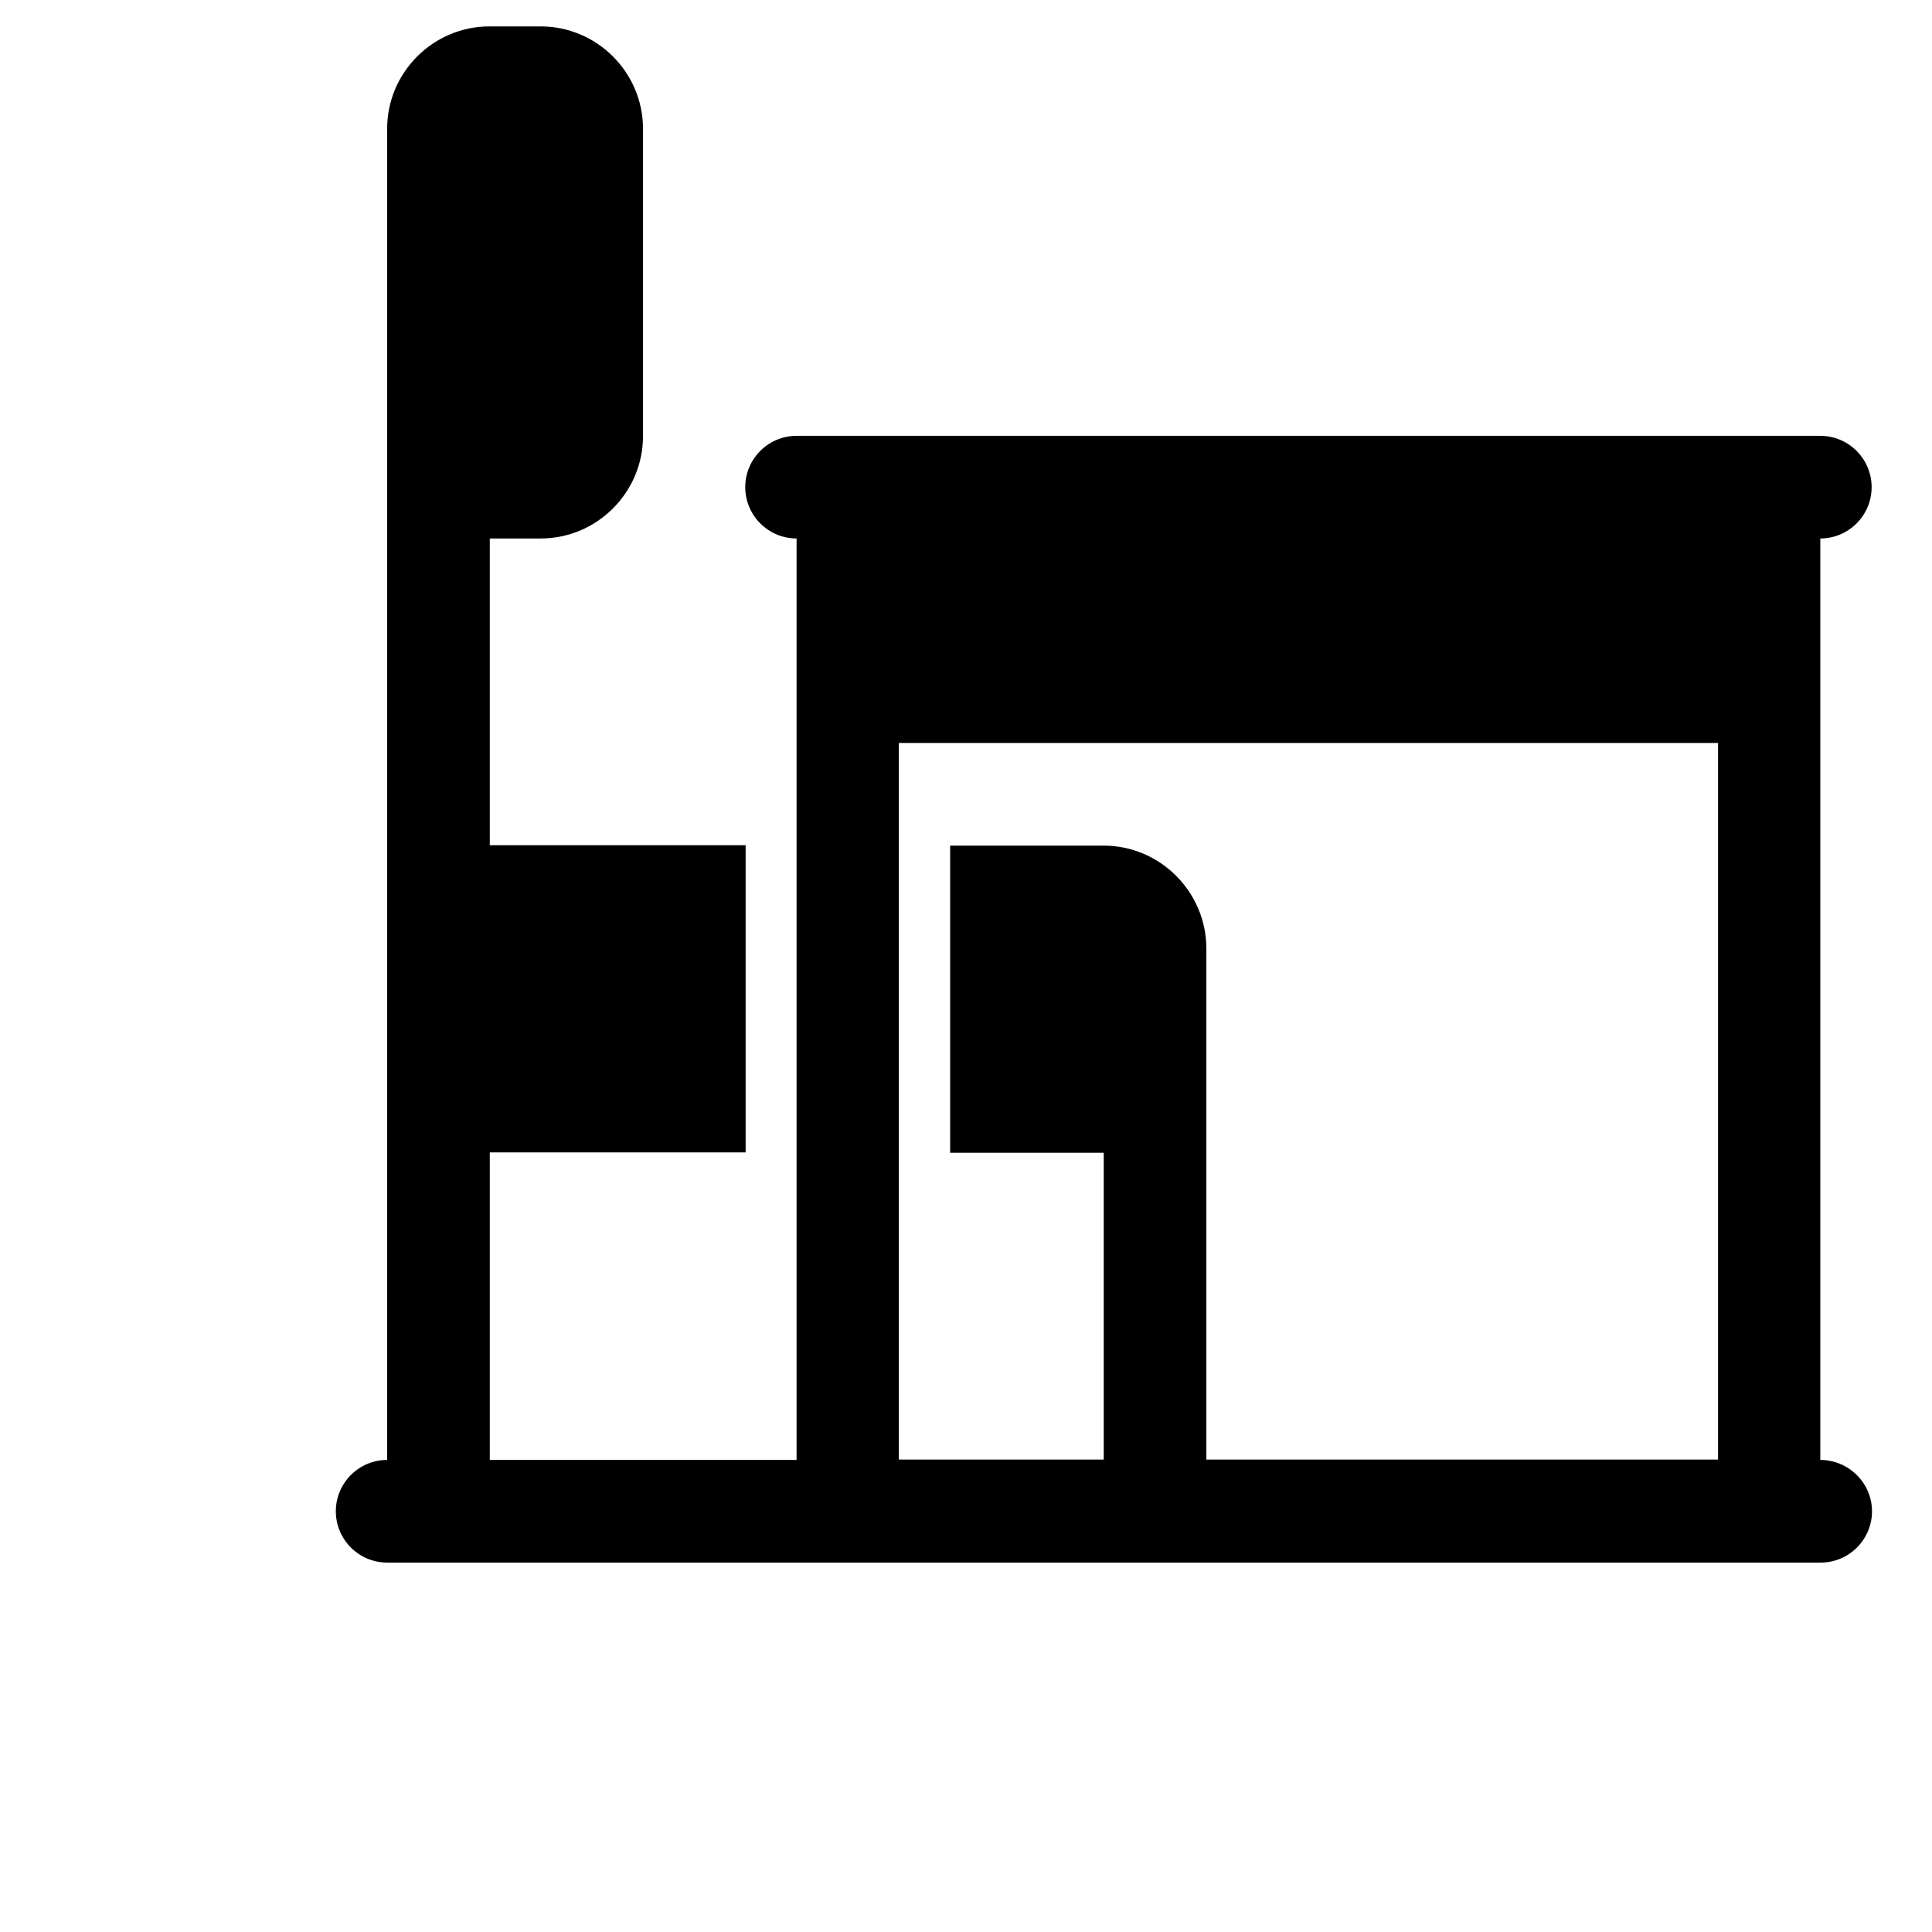
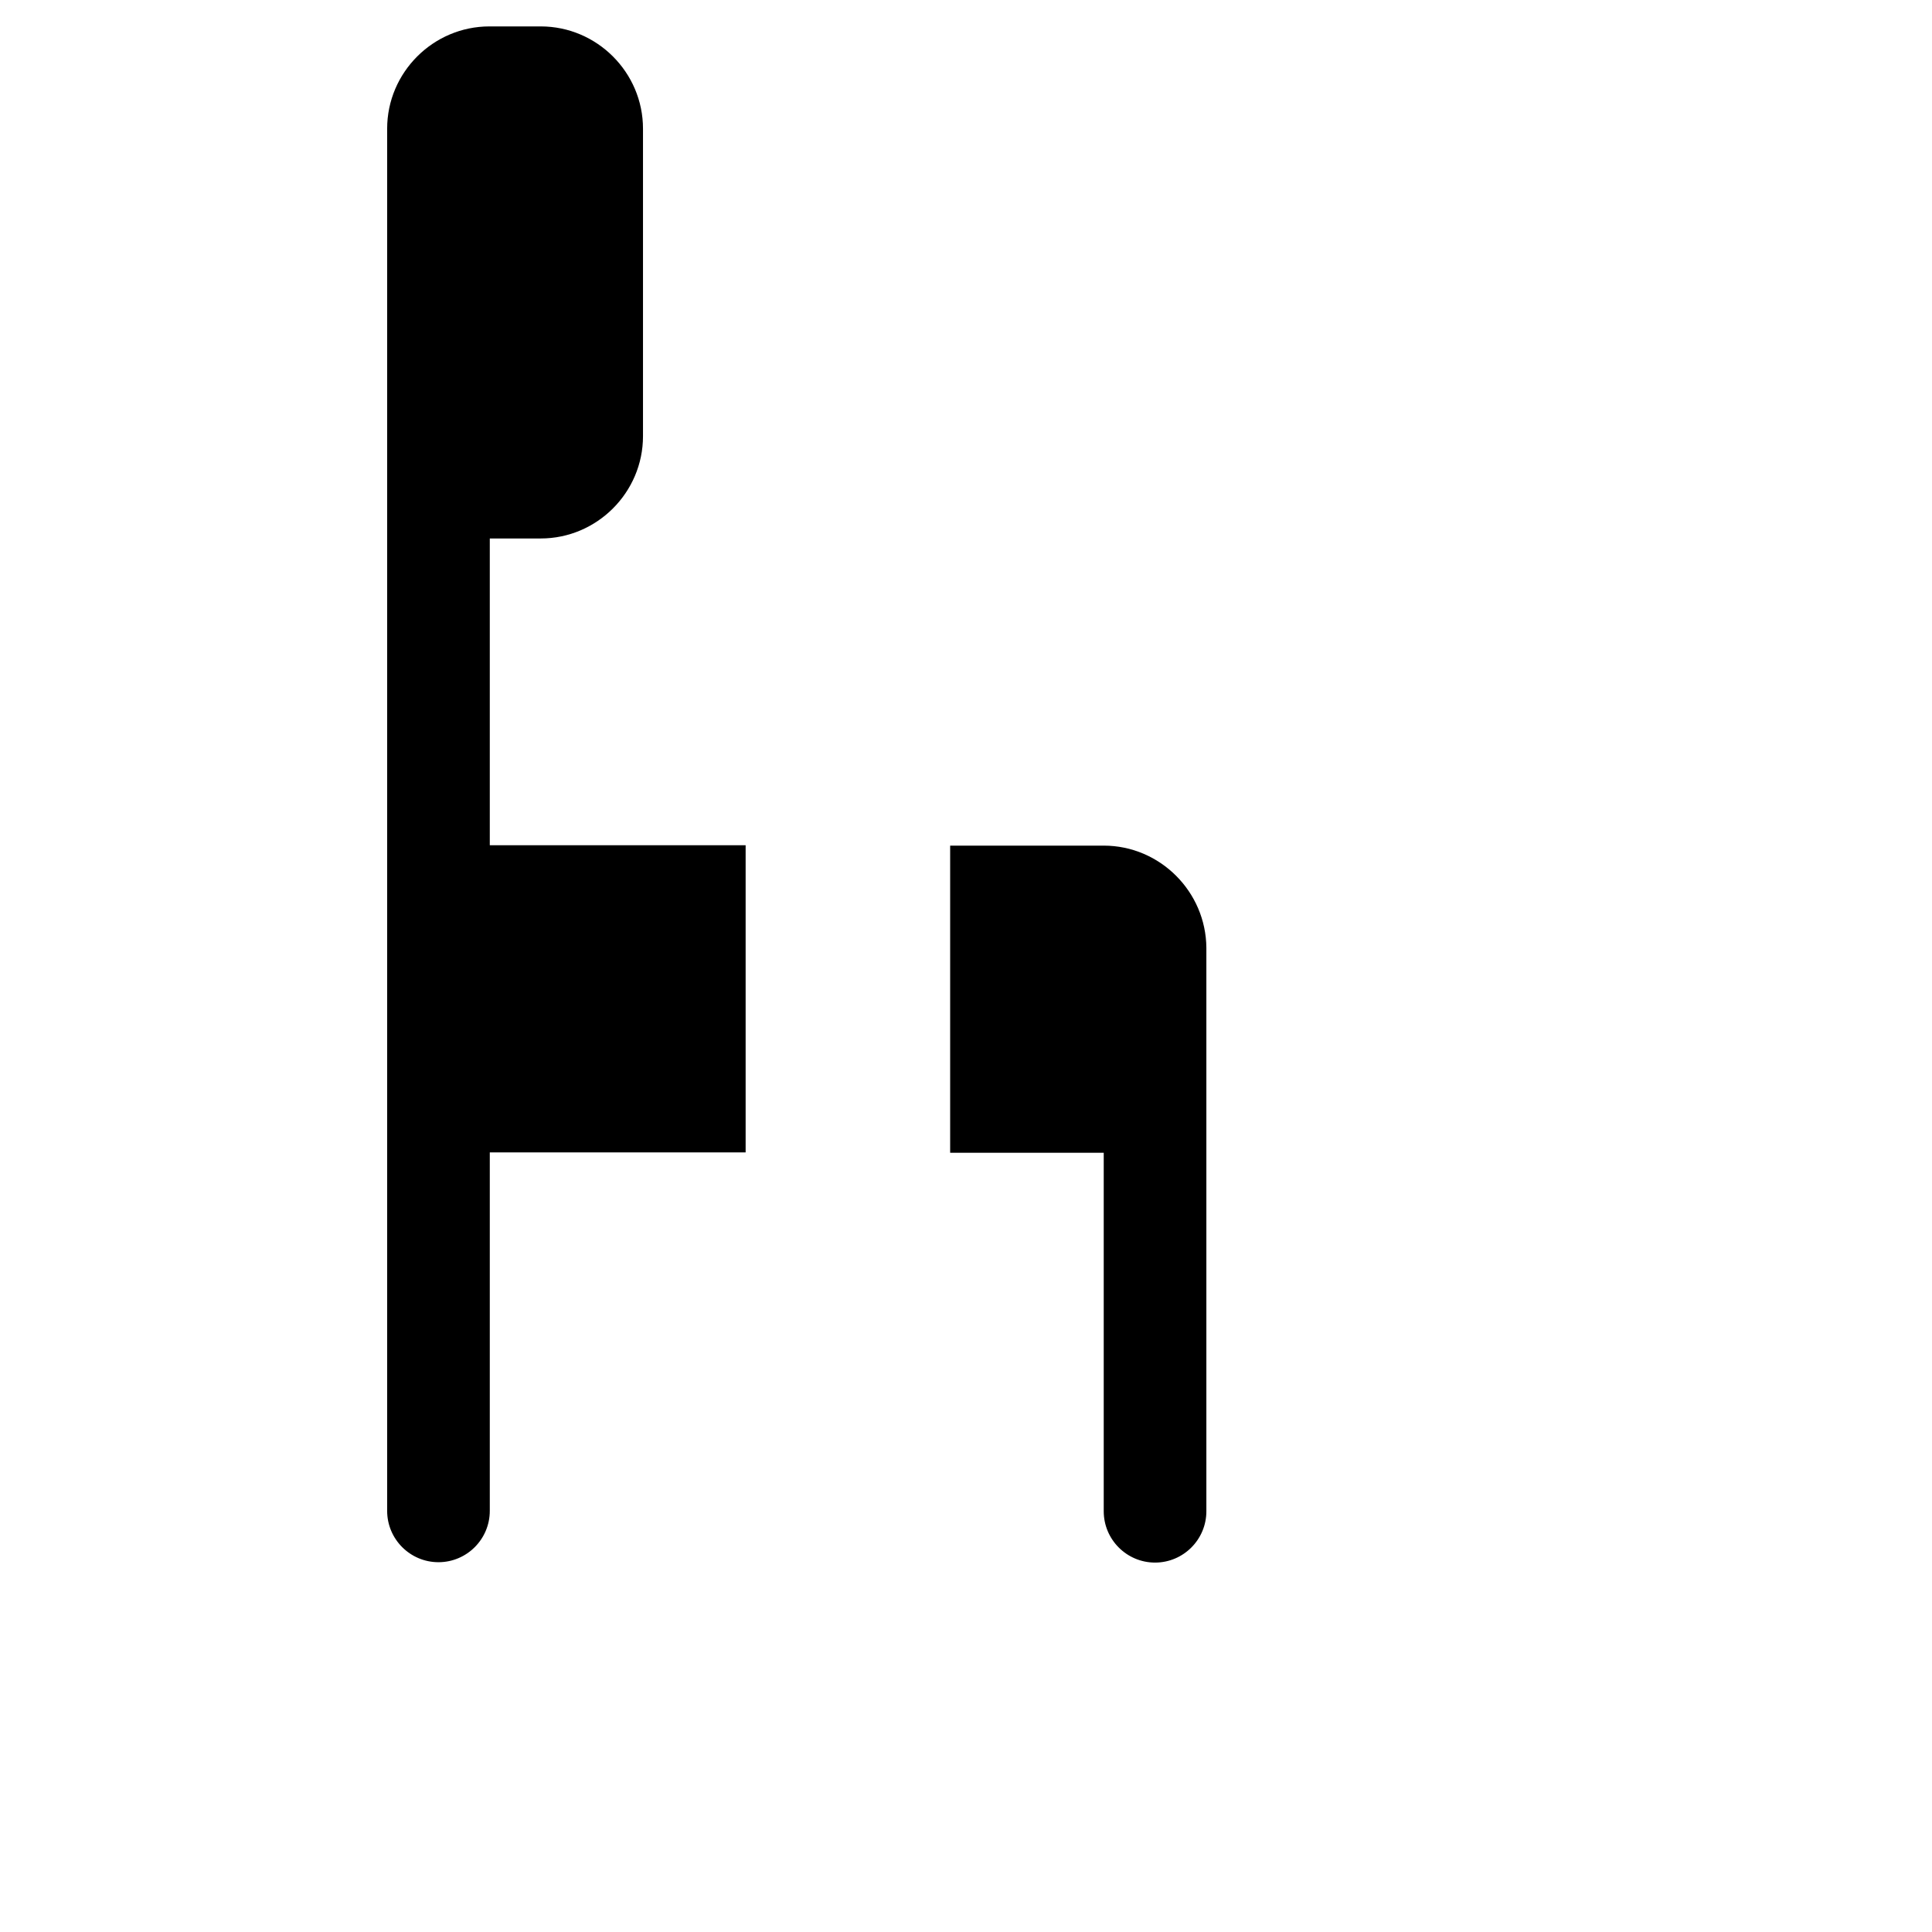
<svg xmlns="http://www.w3.org/2000/svg" version="1.1" id="圖層_1" x="0px" y="0px" viewBox="0 0 512 512" style="enable-background:new 0 0 512 512;" xml:space="preserve">
  <g id="_x34_5_desk_chair">
    <g>
      <path d="M292.5,224.1h-40.7v81.4h40.7v95c0,7.5,6.1,13.6,13.6,13.6c7.5,0,13.6-6.1,13.6-13.6V251.2    C319.6,236.3,307.4,224.1,292.5,224.1z M129.7,142.7h13.6c14.9,0,27.1-12.2,27.1-27.1V34.1c0-14.9-12.2-27.1-27.1-27.1h-13.6    c-14.9,0-27.1,12.2-27.1,27.1v366.3c0,7.5,6.1,13.6,13.6,13.6c7.5,0,13.6-6.1,13.6-13.6v-95h67.8v-81.4h-67.8V142.7z" />
-       <path d="M482.4,386.9V142.7c7.5,0,13.6-6.1,13.6-13.6c0-7.5-6.1-13.6-13.6-13.6H211.1c-7.5,0-13.6,6.1-13.6,13.6    c0,7.5,6.1,13.6,13.6,13.6v244.2H102.6c-7.5,0-13.6,6.1-13.6,13.6s6.1,13.6,13.6,13.6h379.9c7.5,0,13.6-6.1,13.6-13.6    S489.9,386.9,482.4,386.9z M238.2,196.9h217.1v189.9H238.2V196.9z" />
    </g>
  </g>
</svg>